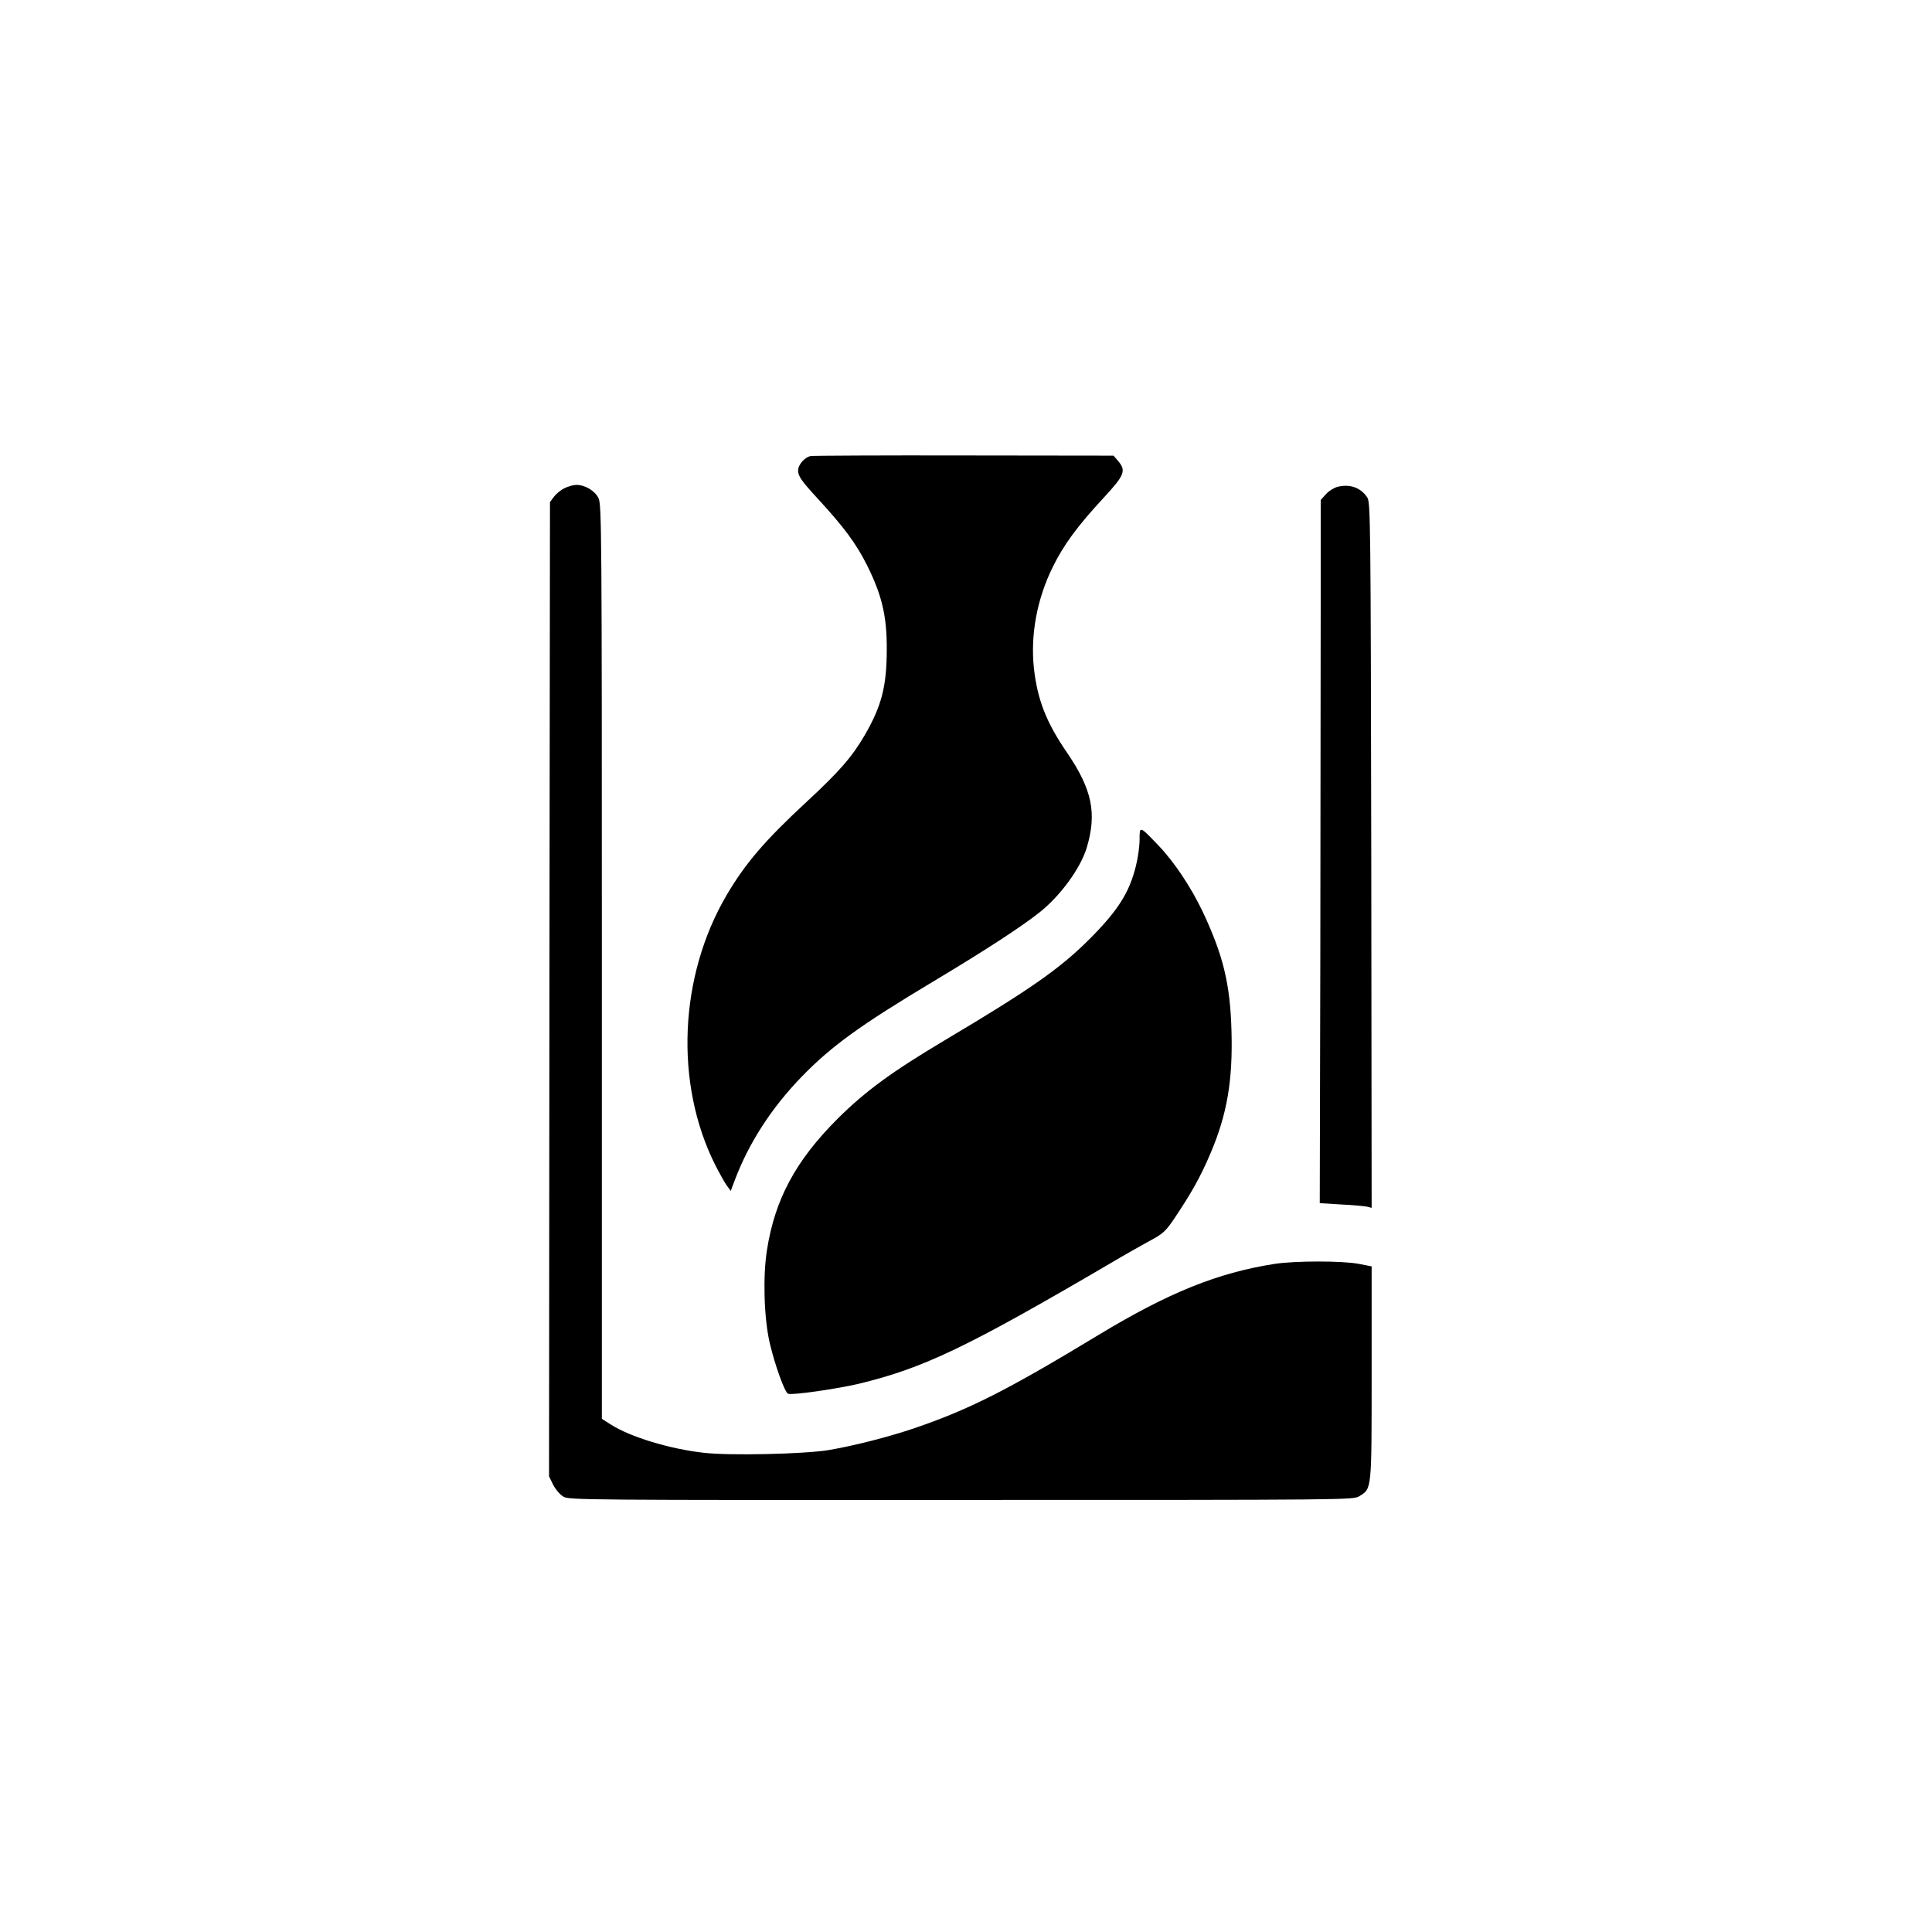
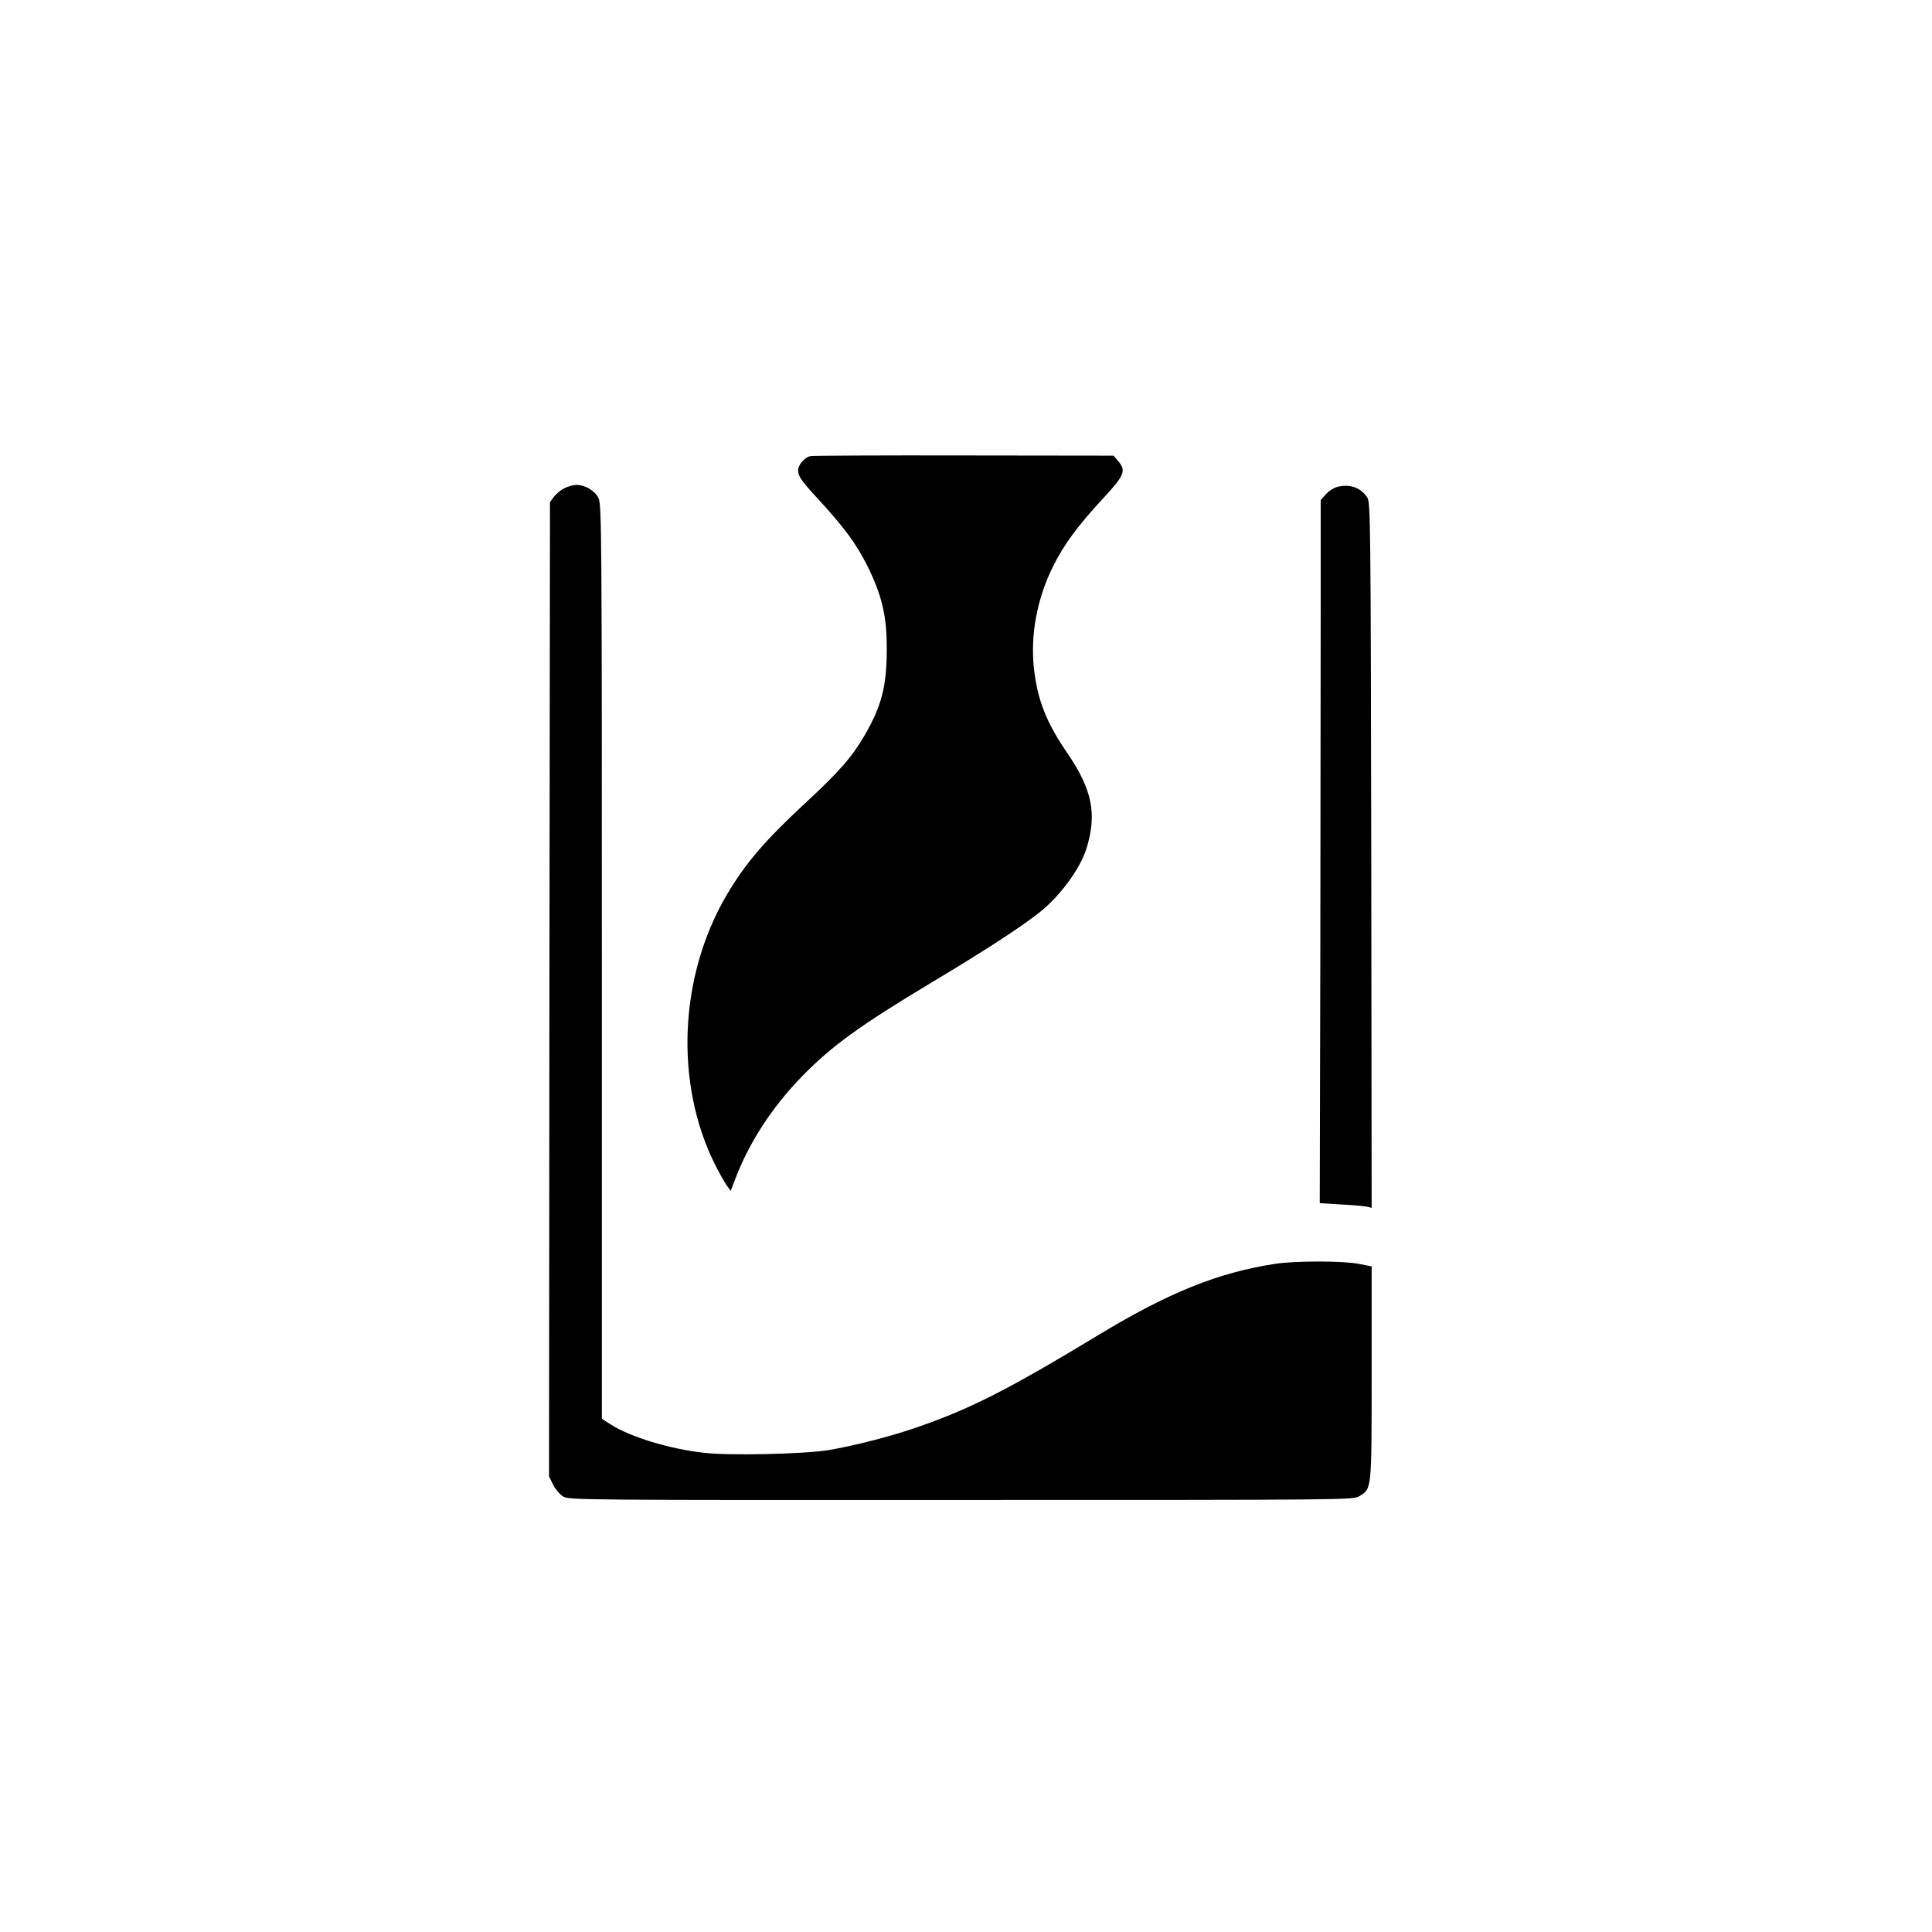
<svg xmlns="http://www.w3.org/2000/svg" version="1.0" width="1024pt" height="1024pt" viewBox="0 0 1024 1024" preserveAspectRatio="xMidYMid meet">
  <g transform="translate(0,1024) scale(0.1,-0.1)" fill="#000000" stroke="none">
    <path d="M4298 7823 c-32 -5 -68 -46 -68 -77 1 -31 17 -54 107 -152 137 -149 200 -234 258 -349 79 -158 106 -271 105 -445 0 -198 -27 -301 -117 -457 -67 -115 -134 -192 -310 -355 -218 -202 -322 -323 -421 -491 -253 -430 -278 -998 -62 -1430 22 -43 49 -92 61 -109 l22 -30 22 58 c74 196 194 382 354 547 157 162 310 273 701 507 277 166 459 285 557 362 112 88 218 233 252 342 56 184 30 311 -103 506 -111 162 -157 280 -176 448 -19 177 16 367 100 537 58 118 131 217 269 366 112 121 121 144 77 196 l-24 28 -789 1 c-433 1 -800 -1 -815 -3z" />
    <path d="M2991 7652 c-19 -9 -44 -30 -55 -45 l-21 -28 -3 -2582 -2 -2582 22 -45 c13 -25 37 -53 55 -63 30 -17 114 -18 2109 -17 2060 0 2077 0 2109 20 66 41 65 27 65 653 l0 565 -67 13 c-85 17 -339 17 -448 0 -301 -47 -561 -152 -930 -375 -494 -299 -689 -397 -985 -498 -137 -46 -319 -92 -450 -114 -130 -21 -526 -30 -660 -14 -180 20 -390 84 -493 150 l-47 30 0 2422 c0 2287 -1 2425 -18 2458 -19 39 -71 70 -117 70 -16 0 -45 -8 -64 -18z" />
    <path d="M7090 7660 c-19 -5 -47 -22 -62 -39 l-28 -31 0 -543 c0 -298 -1 -1136 -2 -1863 l-3 -1321 115 -7 c63 -3 125 -9 138 -12 l22 -6 -2 1869 c-3 1766 -4 1870 -21 1896 -34 52 -91 73 -157 57z" />
-     <path d="M6040 5789 c0 -35 -9 -99 -20 -141 -35 -141 -96 -236 -249 -389 -155 -154 -310 -263 -766 -534 -280 -167 -418 -268 -566 -415 -221 -221 -332 -426 -374 -696 -22 -138 -16 -356 14 -489 27 -117 80 -265 98 -272 22 -9 262 26 376 53 345 84 569 191 1337 641 74 44 168 97 209 119 63 34 79 48 120 108 97 144 144 229 196 351 89 208 120 389 112 655 -7 246 -44 397 -152 627 -63 132 -150 263 -237 354 -99 103 -98 103 -98 28z" />
  </g>
</svg>